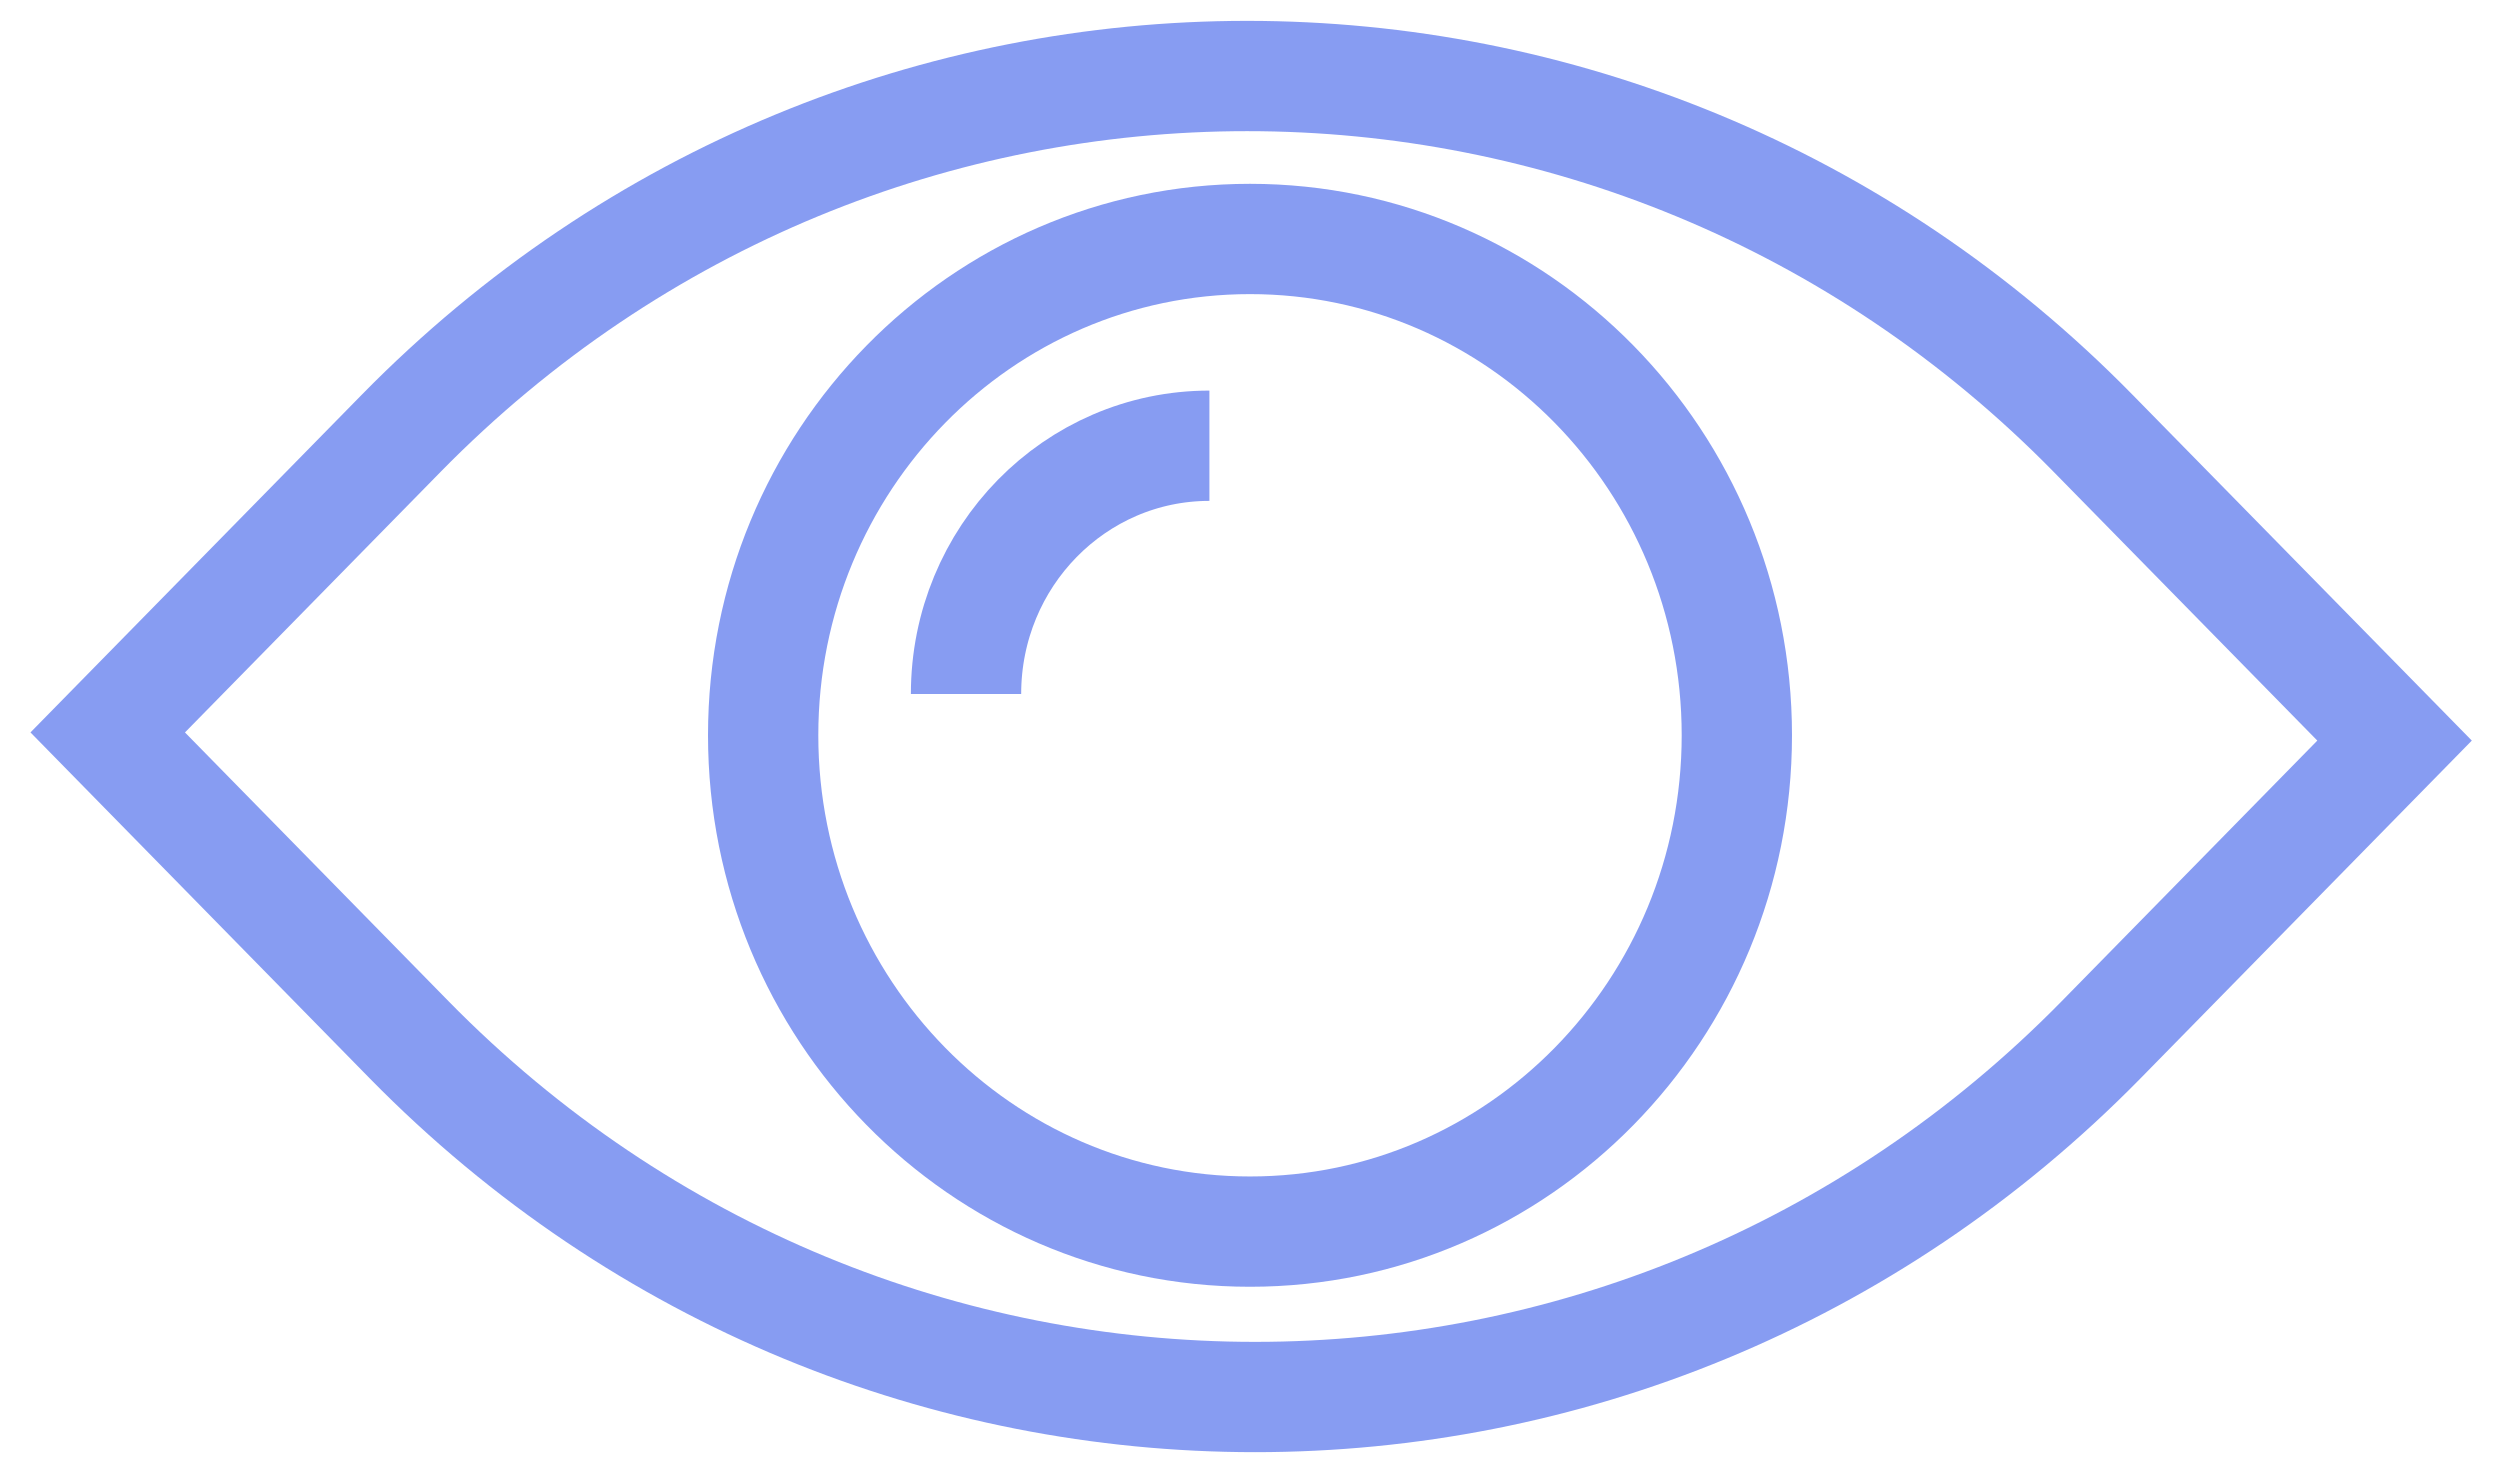
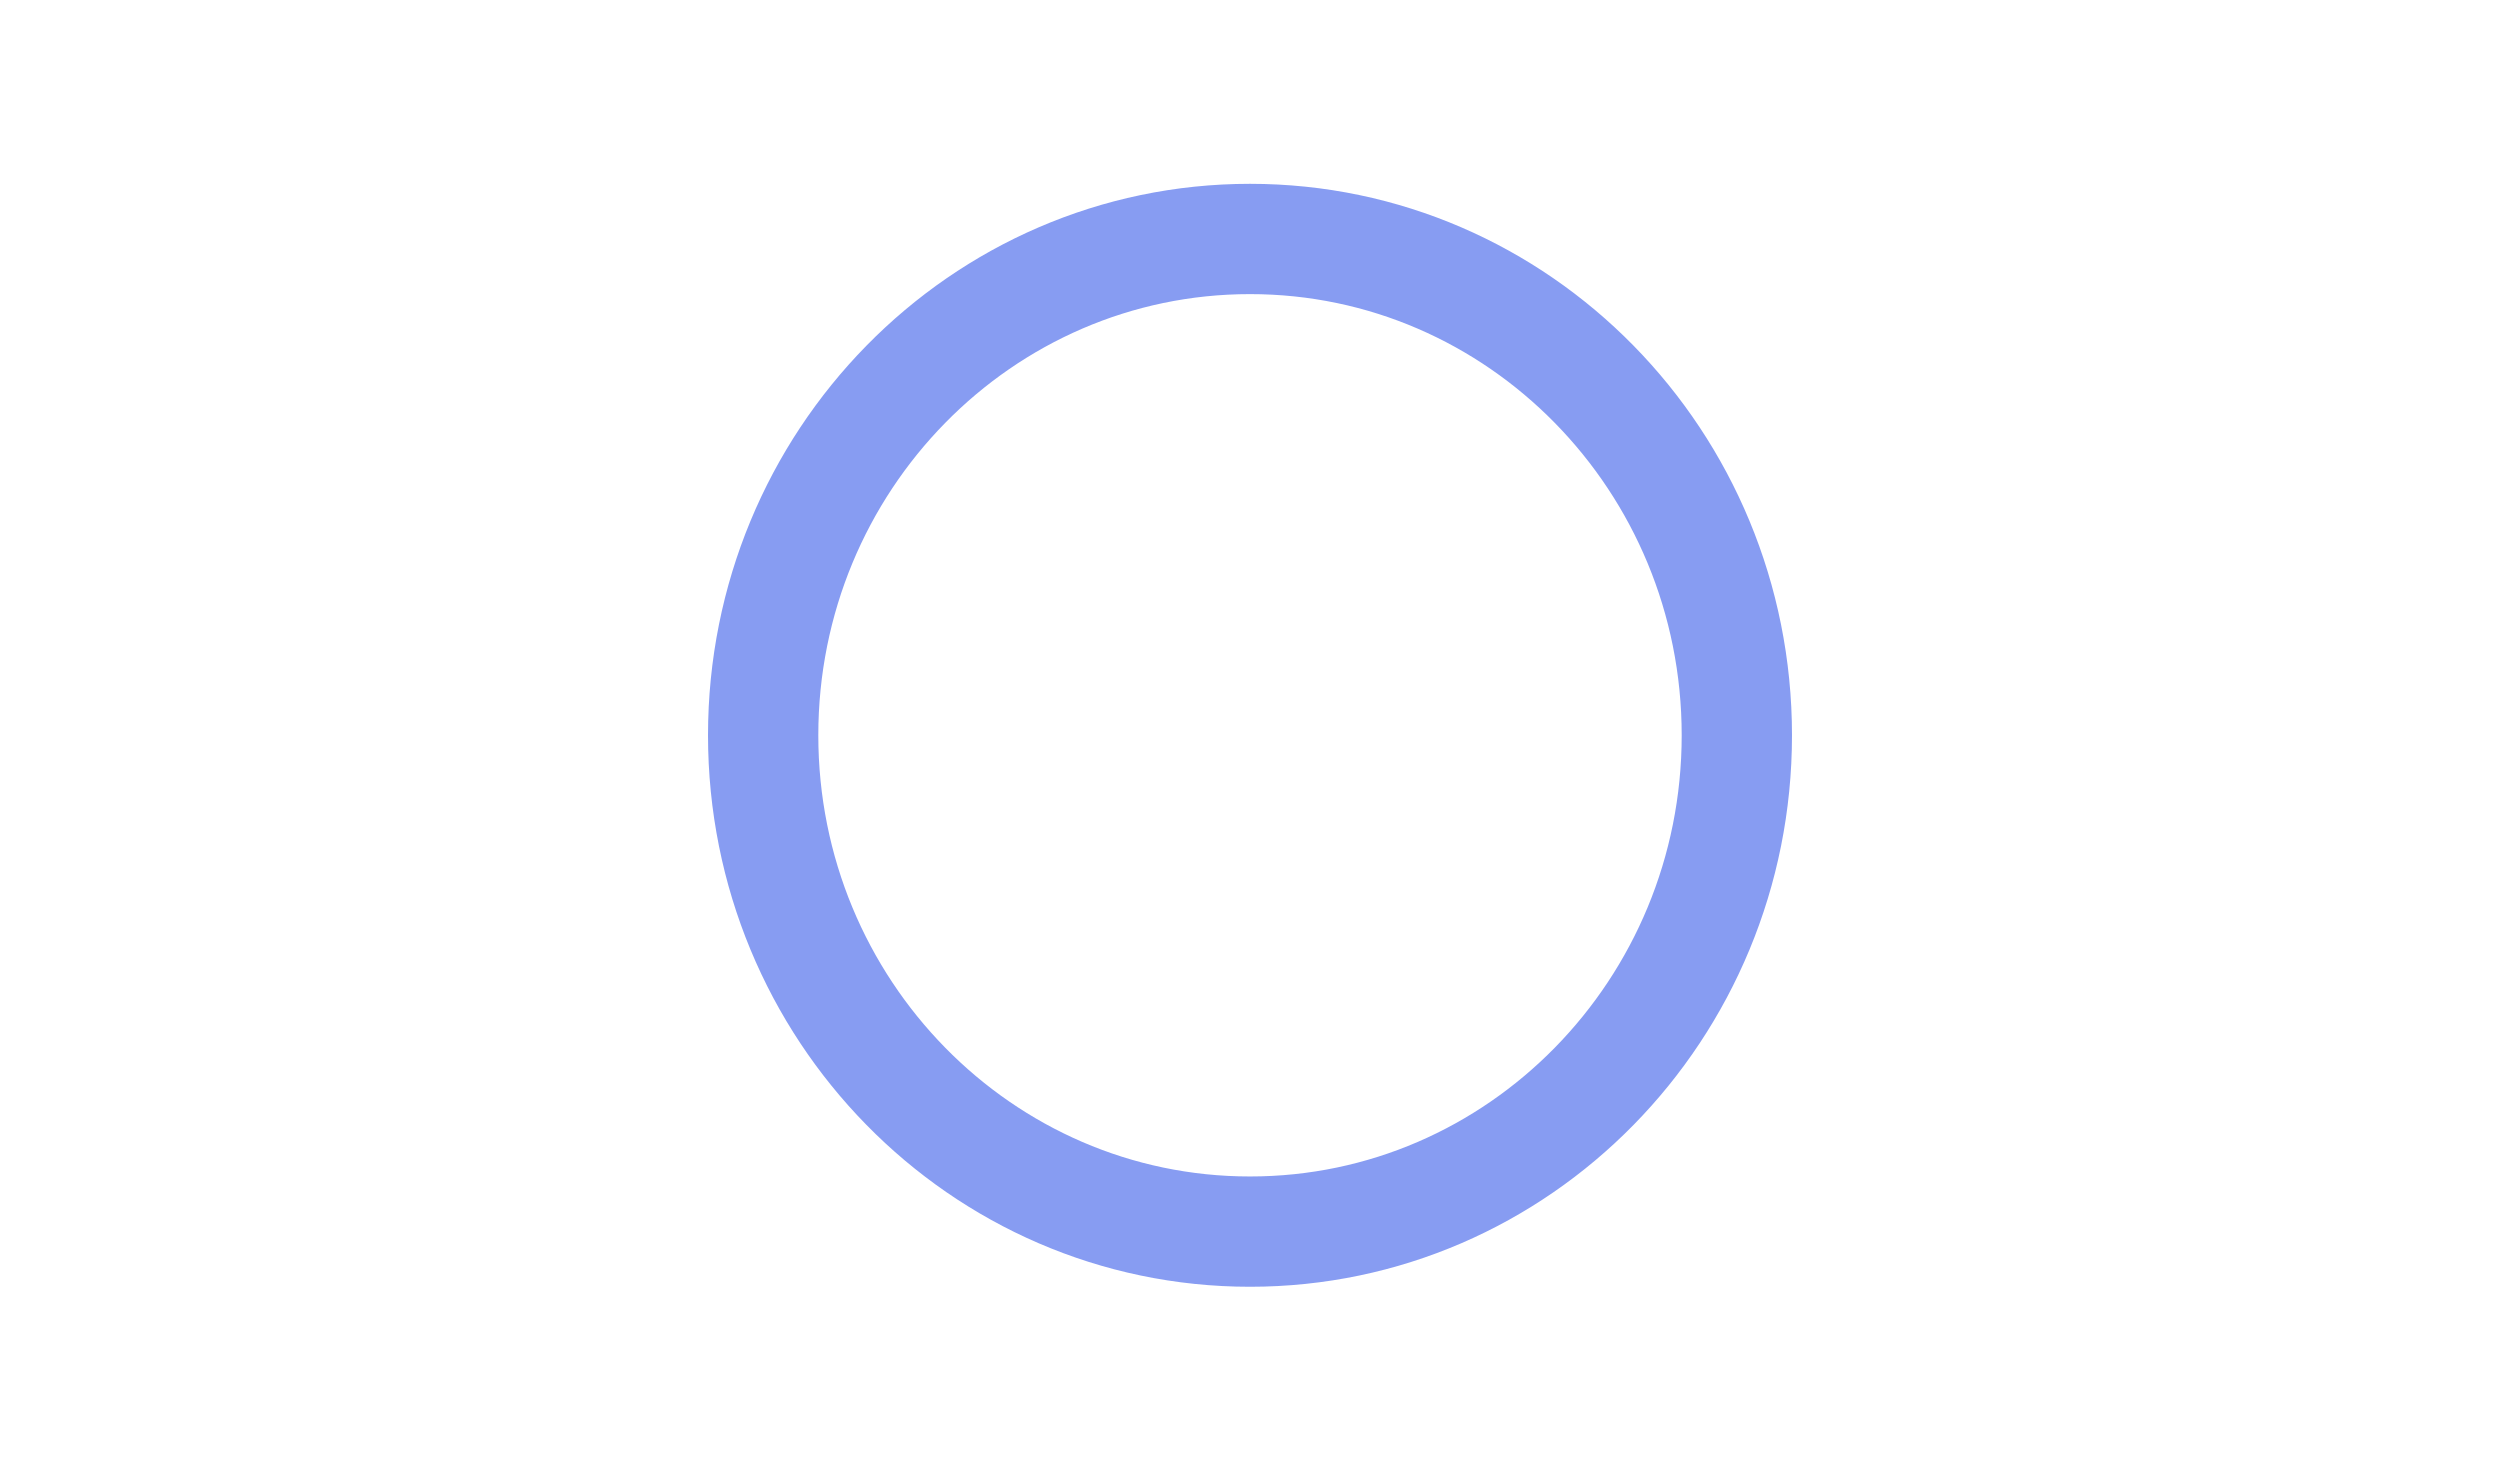
<svg xmlns="http://www.w3.org/2000/svg" width="34px" height="20px" viewBox="0 0 34 20" version="1.1">
  <title>Assets/branding</title>
  <desc>Created with Sketch.</desc>
  <defs />
  <g id="Page-1" stroke="none" stroke-width="1" fill="none" fill-rule="evenodd">
    <g id="Integration-Feature-Block" transform="translate(-131, -407)">
      <g id="Group" transform="translate(131, 189)">
        <g id="Assets/branding" transform="translate(1, 212)">
          <rect id="Rectangle-2" fill="#FFFFFF" opacity="0" x="0" y="0" width="32" height="32" />
          <g id="View-Outline" transform="translate(0, 7)" stroke="#879CF2" stroke-width="1.5">
-             <path d="M31.566,9.072 L27.575,13.141 C21.22,19.619 10.918,19.619 4.564,13.141 L0.465,8.961 L4.456,4.893 C10.81,-1.586 21.112,-1.586 27.466,4.893 L31.566,9.072 L31.566,9.072 Z" id="Path" />
-             <path d="M12.138,8.438 C12.138,6.572 13.619,5.062 15.448,5.062" id="Path" />
            <path d="M22.621,9 C22.621,12.728 19.656,15.75 16,15.75 C12.344,15.75 9.379,12.728 9.379,9 C9.379,5.272 12.344,2.25 16,2.25 C19.656,2.25 22.621,5.272 22.621,9 L22.621,9 Z" id="Path" />
          </g>
        </g>
      </g>
    </g>
  </g>
</svg>